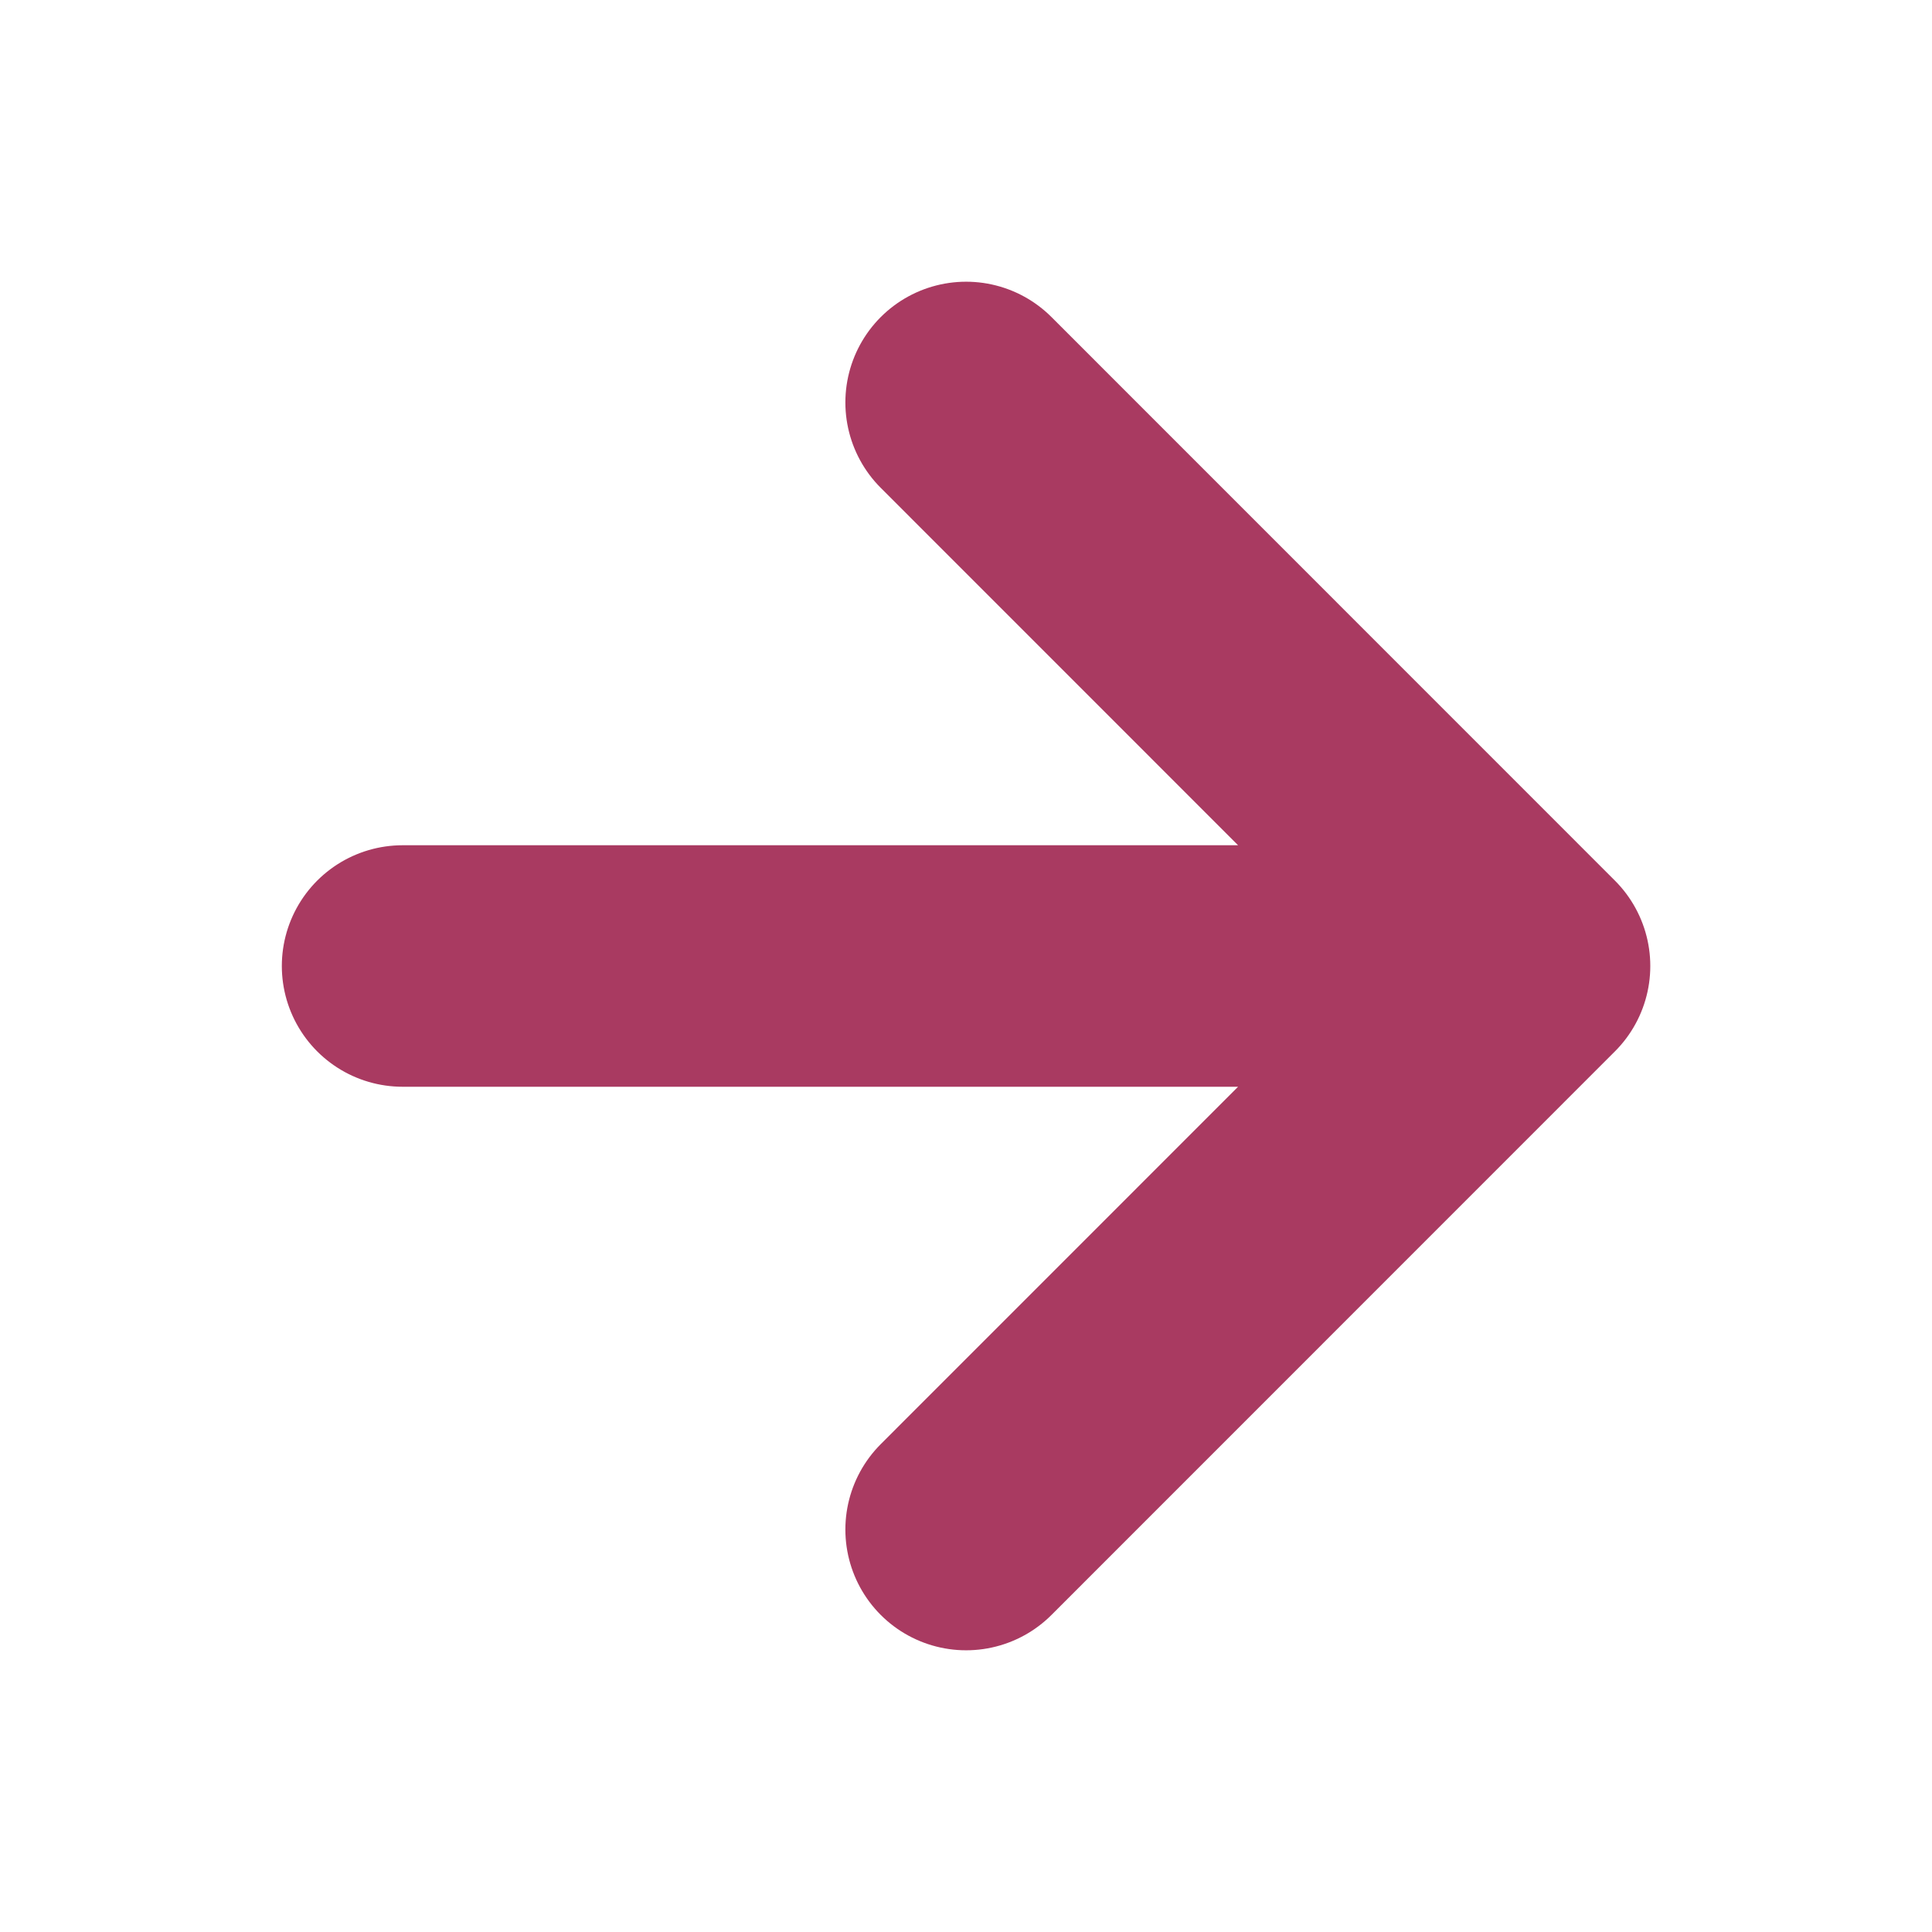
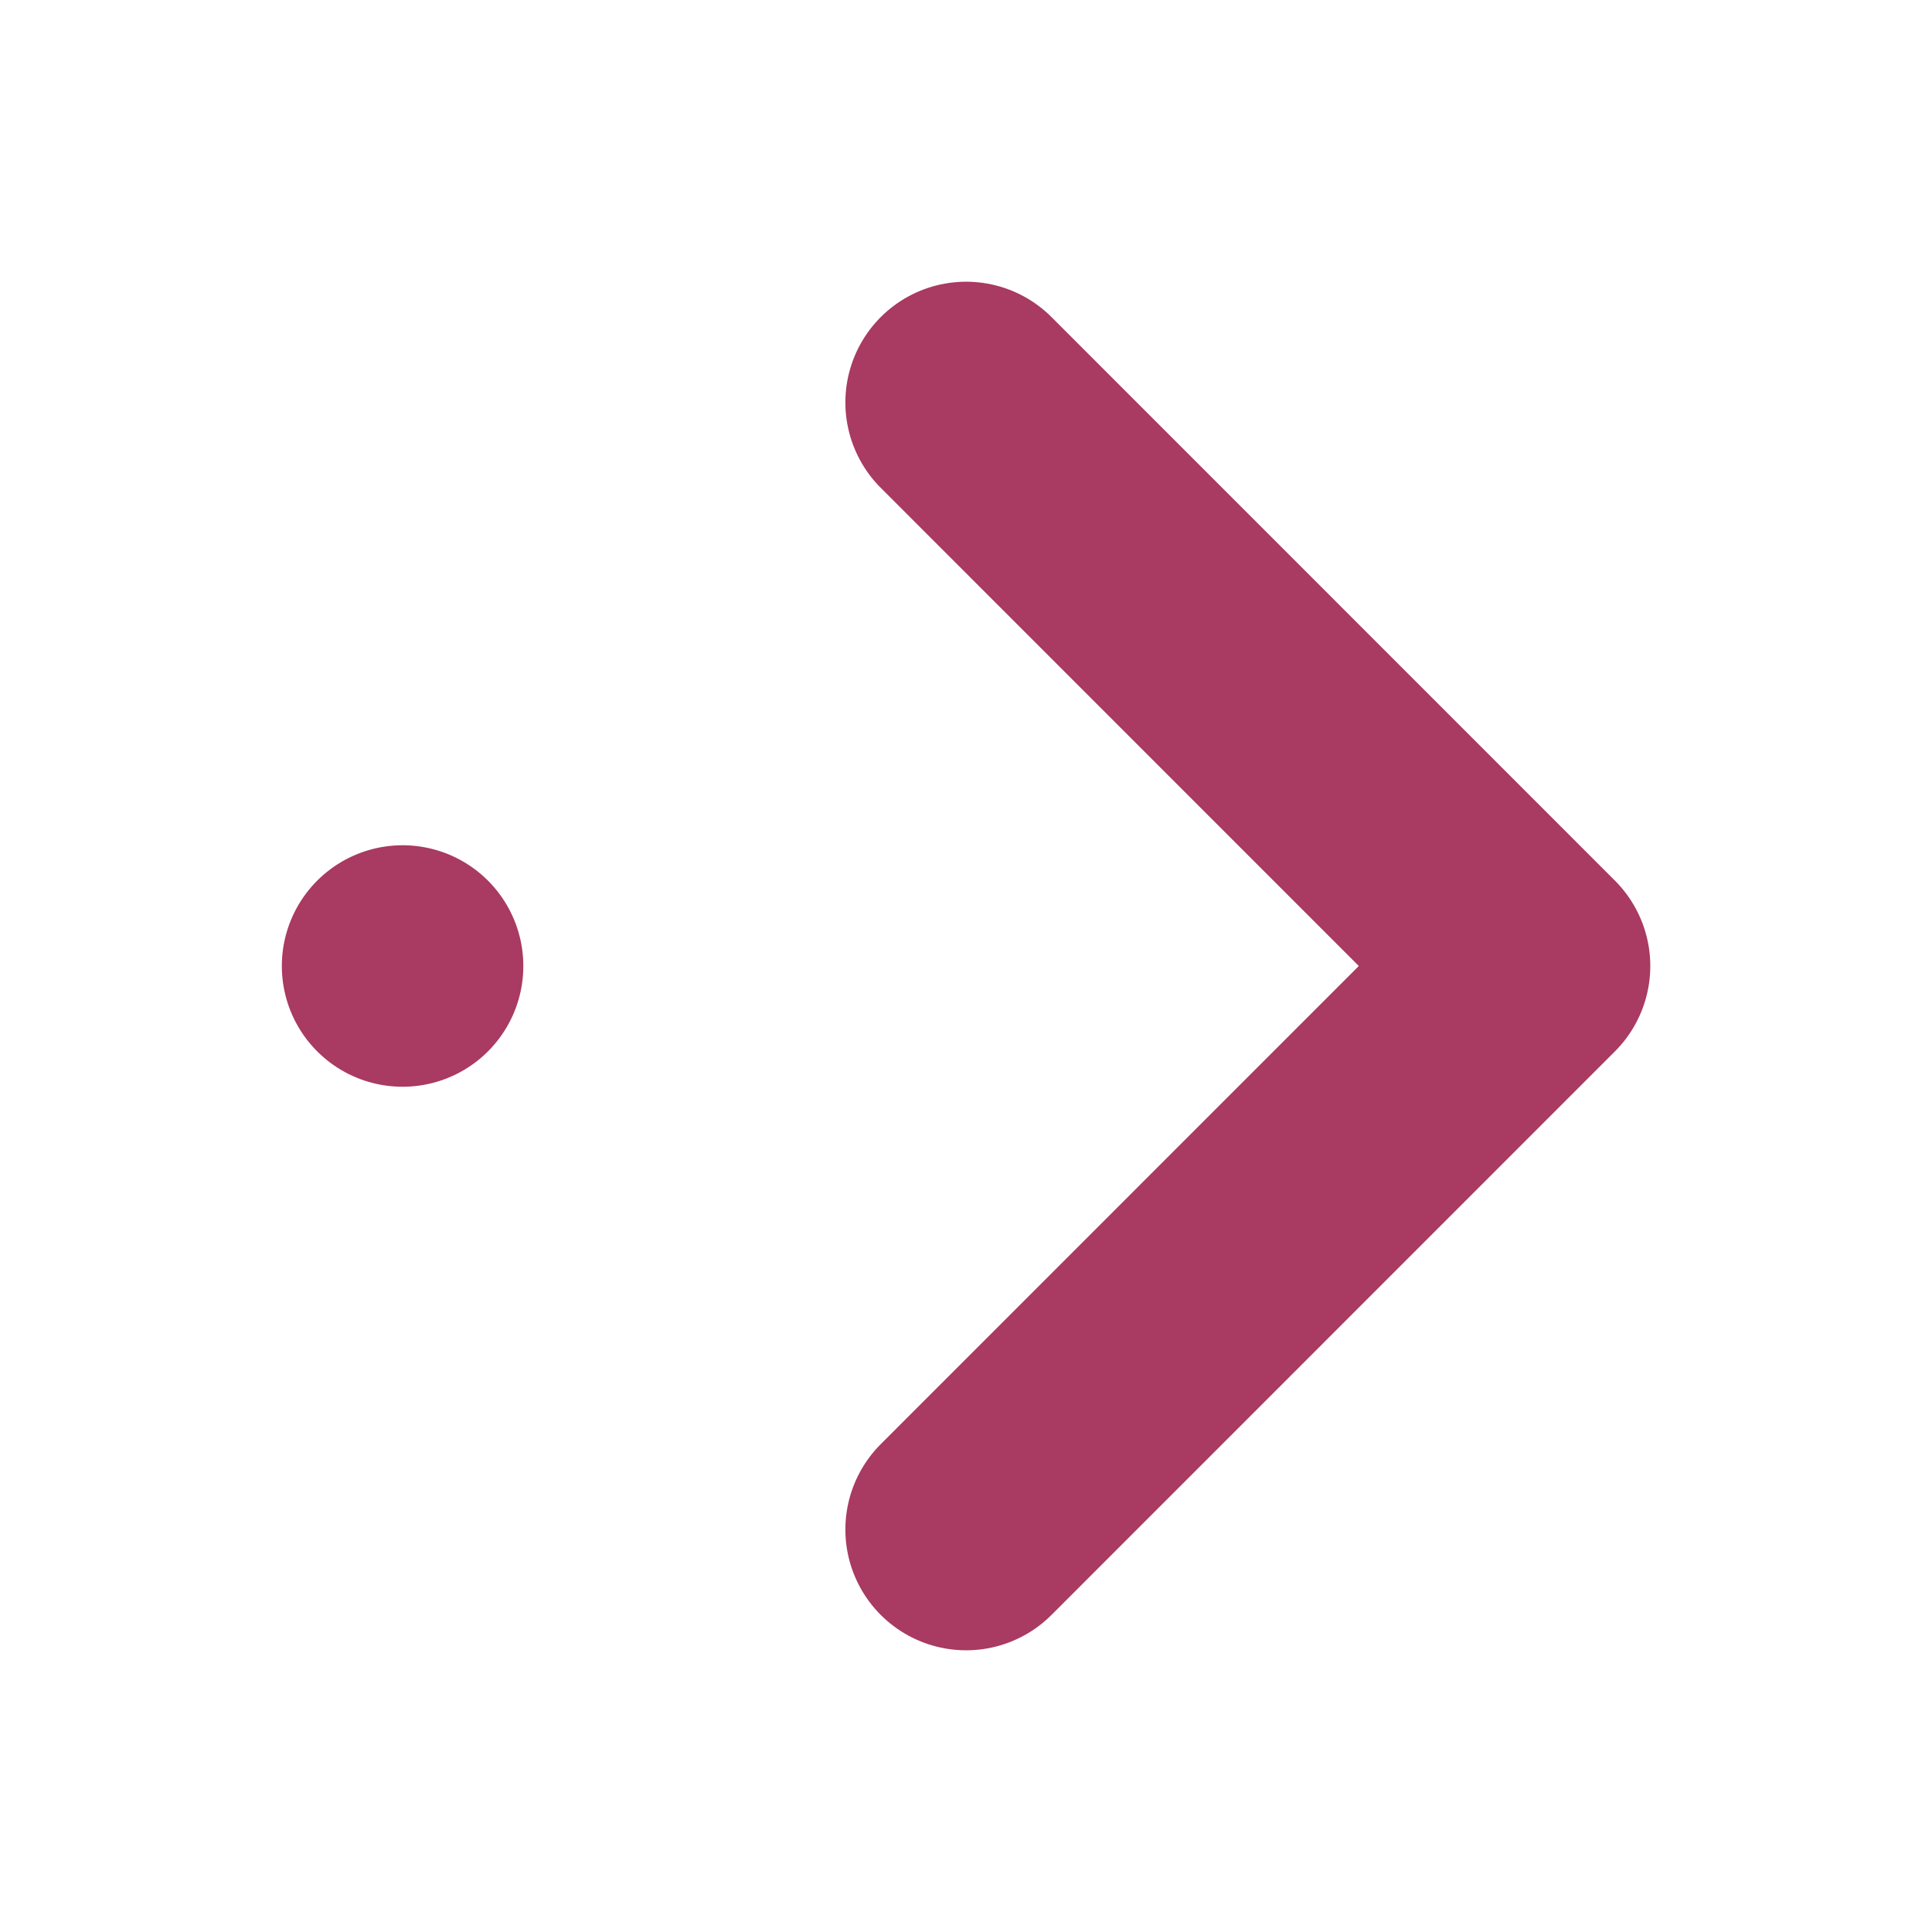
<svg xmlns="http://www.w3.org/2000/svg" width="16px" height="16px" viewBox="0 0 16 16" version="1.1">
  <title>icon-arrow-right</title>
  <g id="icon-arrow-right" stroke="none" stroke-width="1" fill="none" fill-rule="evenodd" stroke-linecap="round" stroke-linejoin="round">
-     <path d="M8.001,3.333 L12.667,8 L8.001,12.667 M3.334,8 L12.001,8 L3.334,8 Z" id="Shape" stroke="#A93A61" stroke-width="2" />
+     <path d="M8.001,3.333 L12.667,8 L8.001,12.667 M3.334,8 L3.334,8 Z" id="Shape" stroke="#A93A61" stroke-width="2" />
  </g>
</svg>